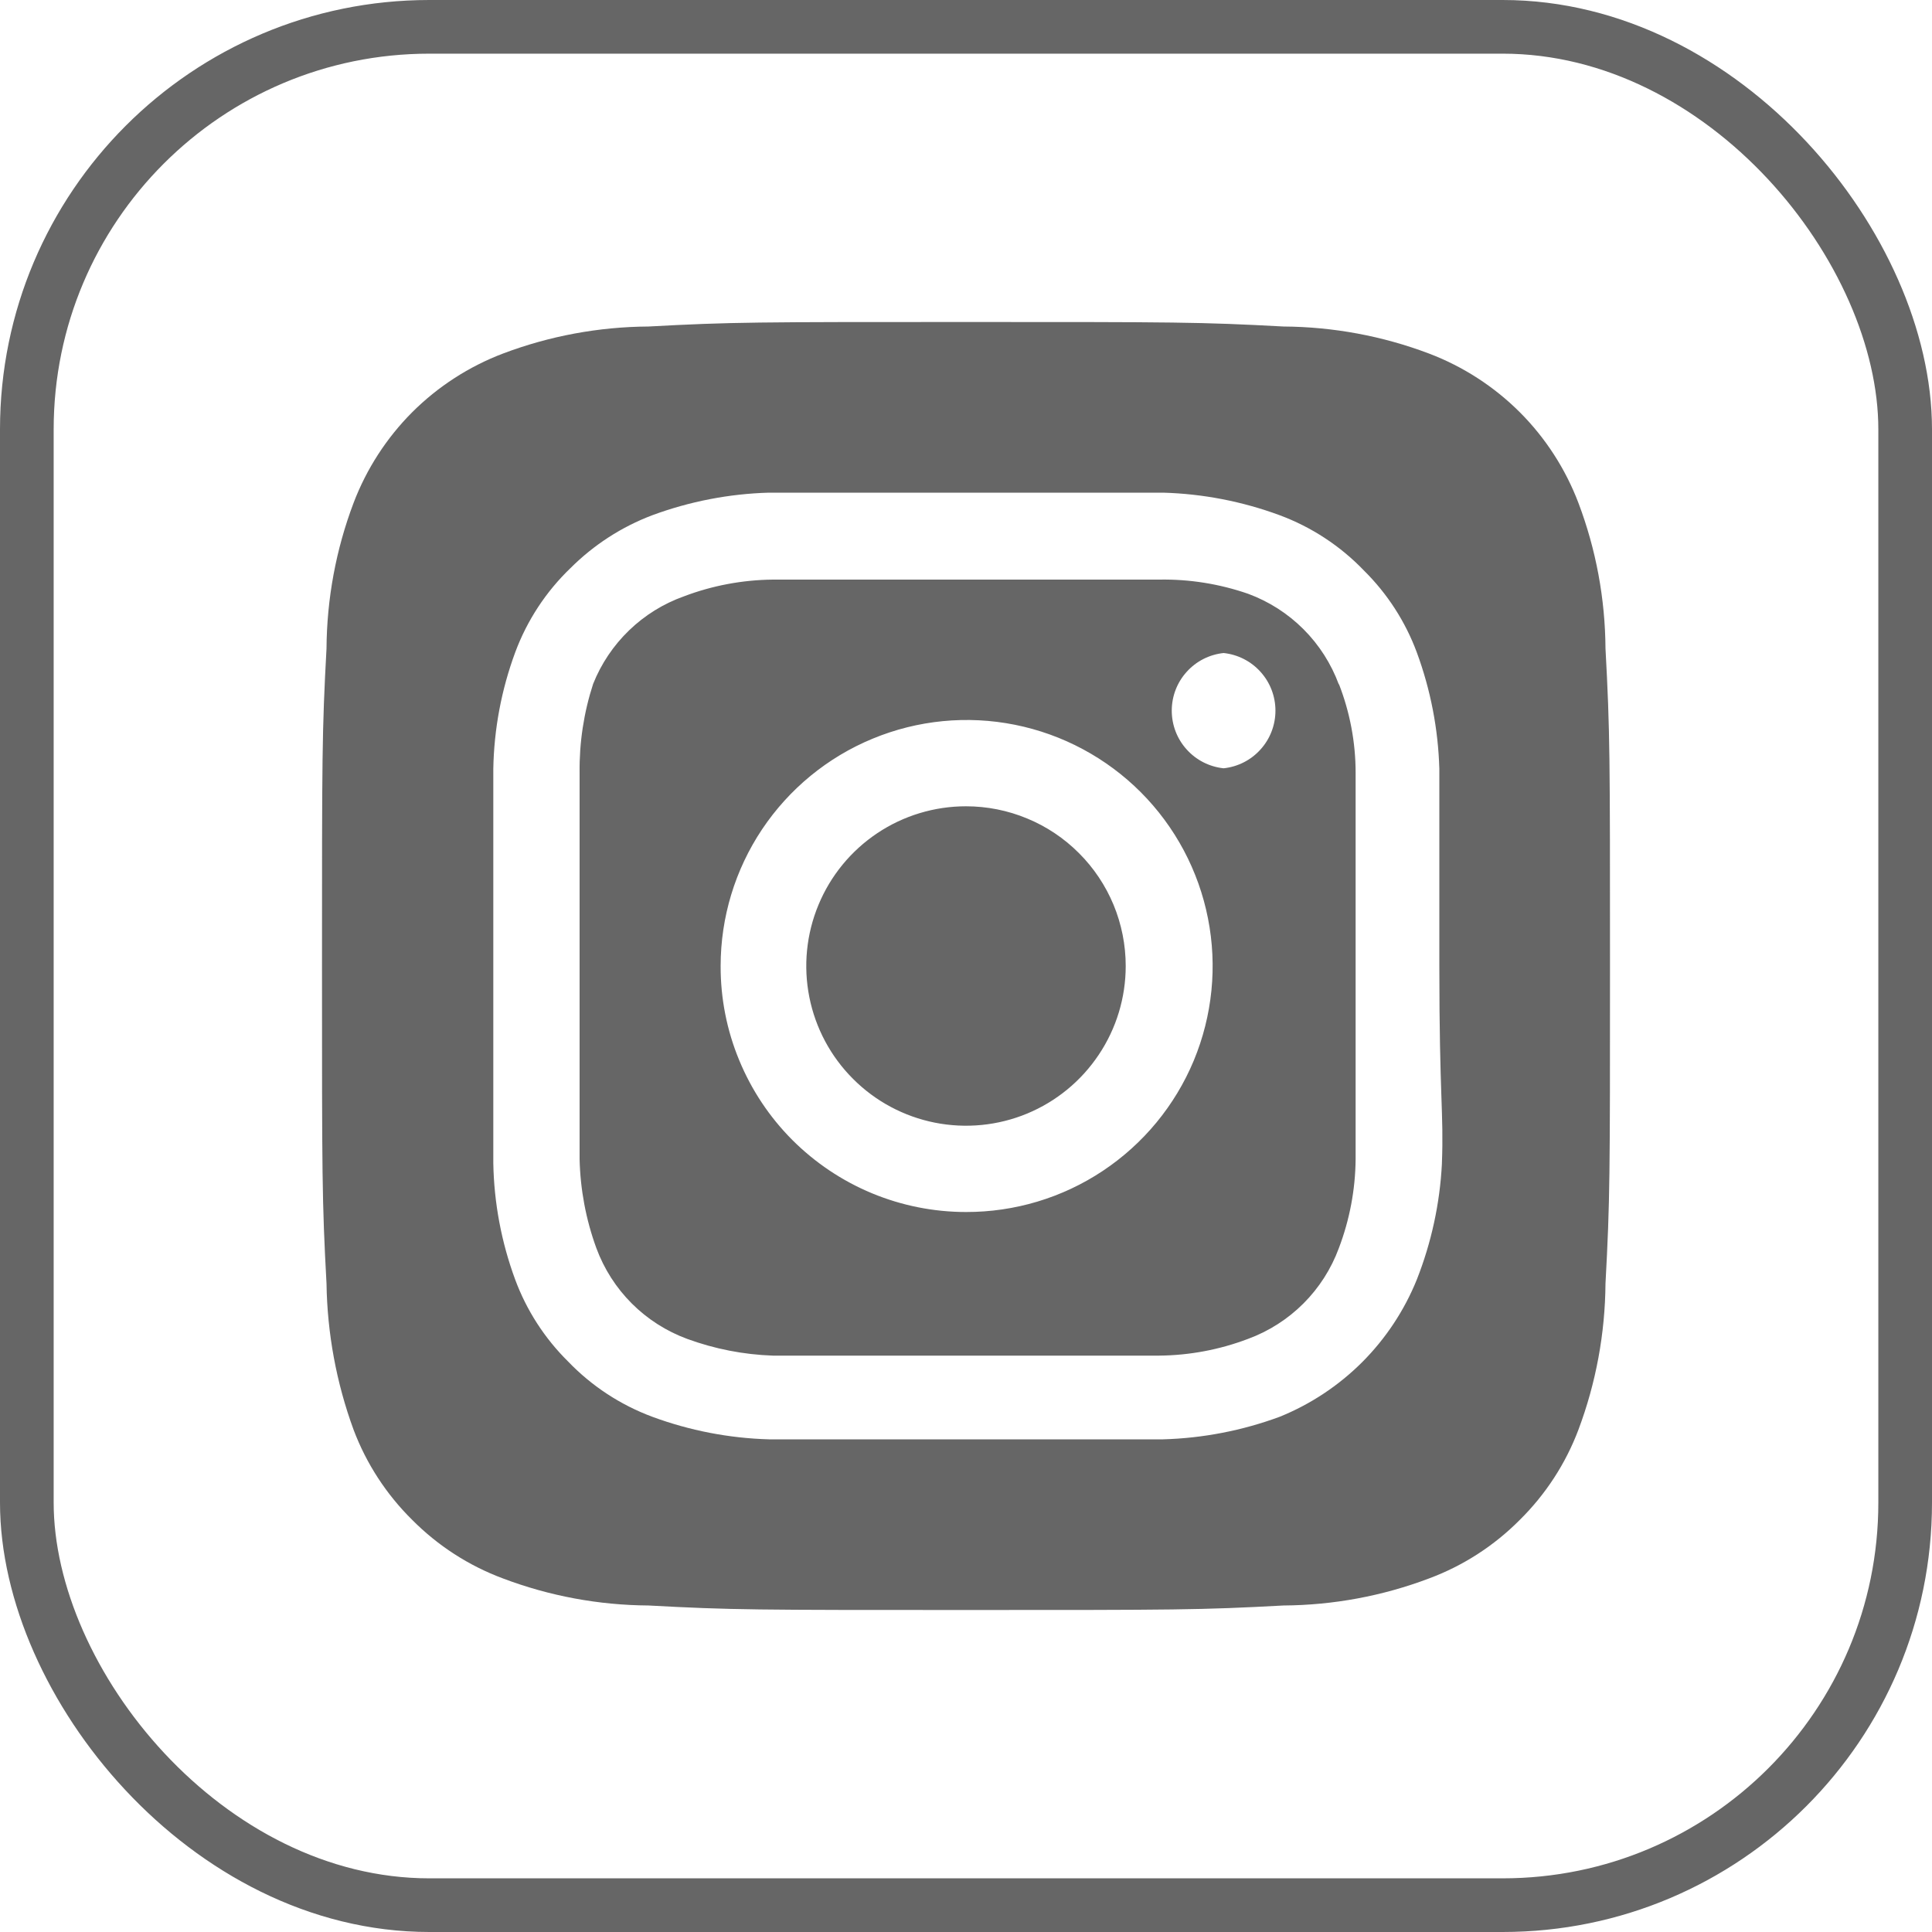
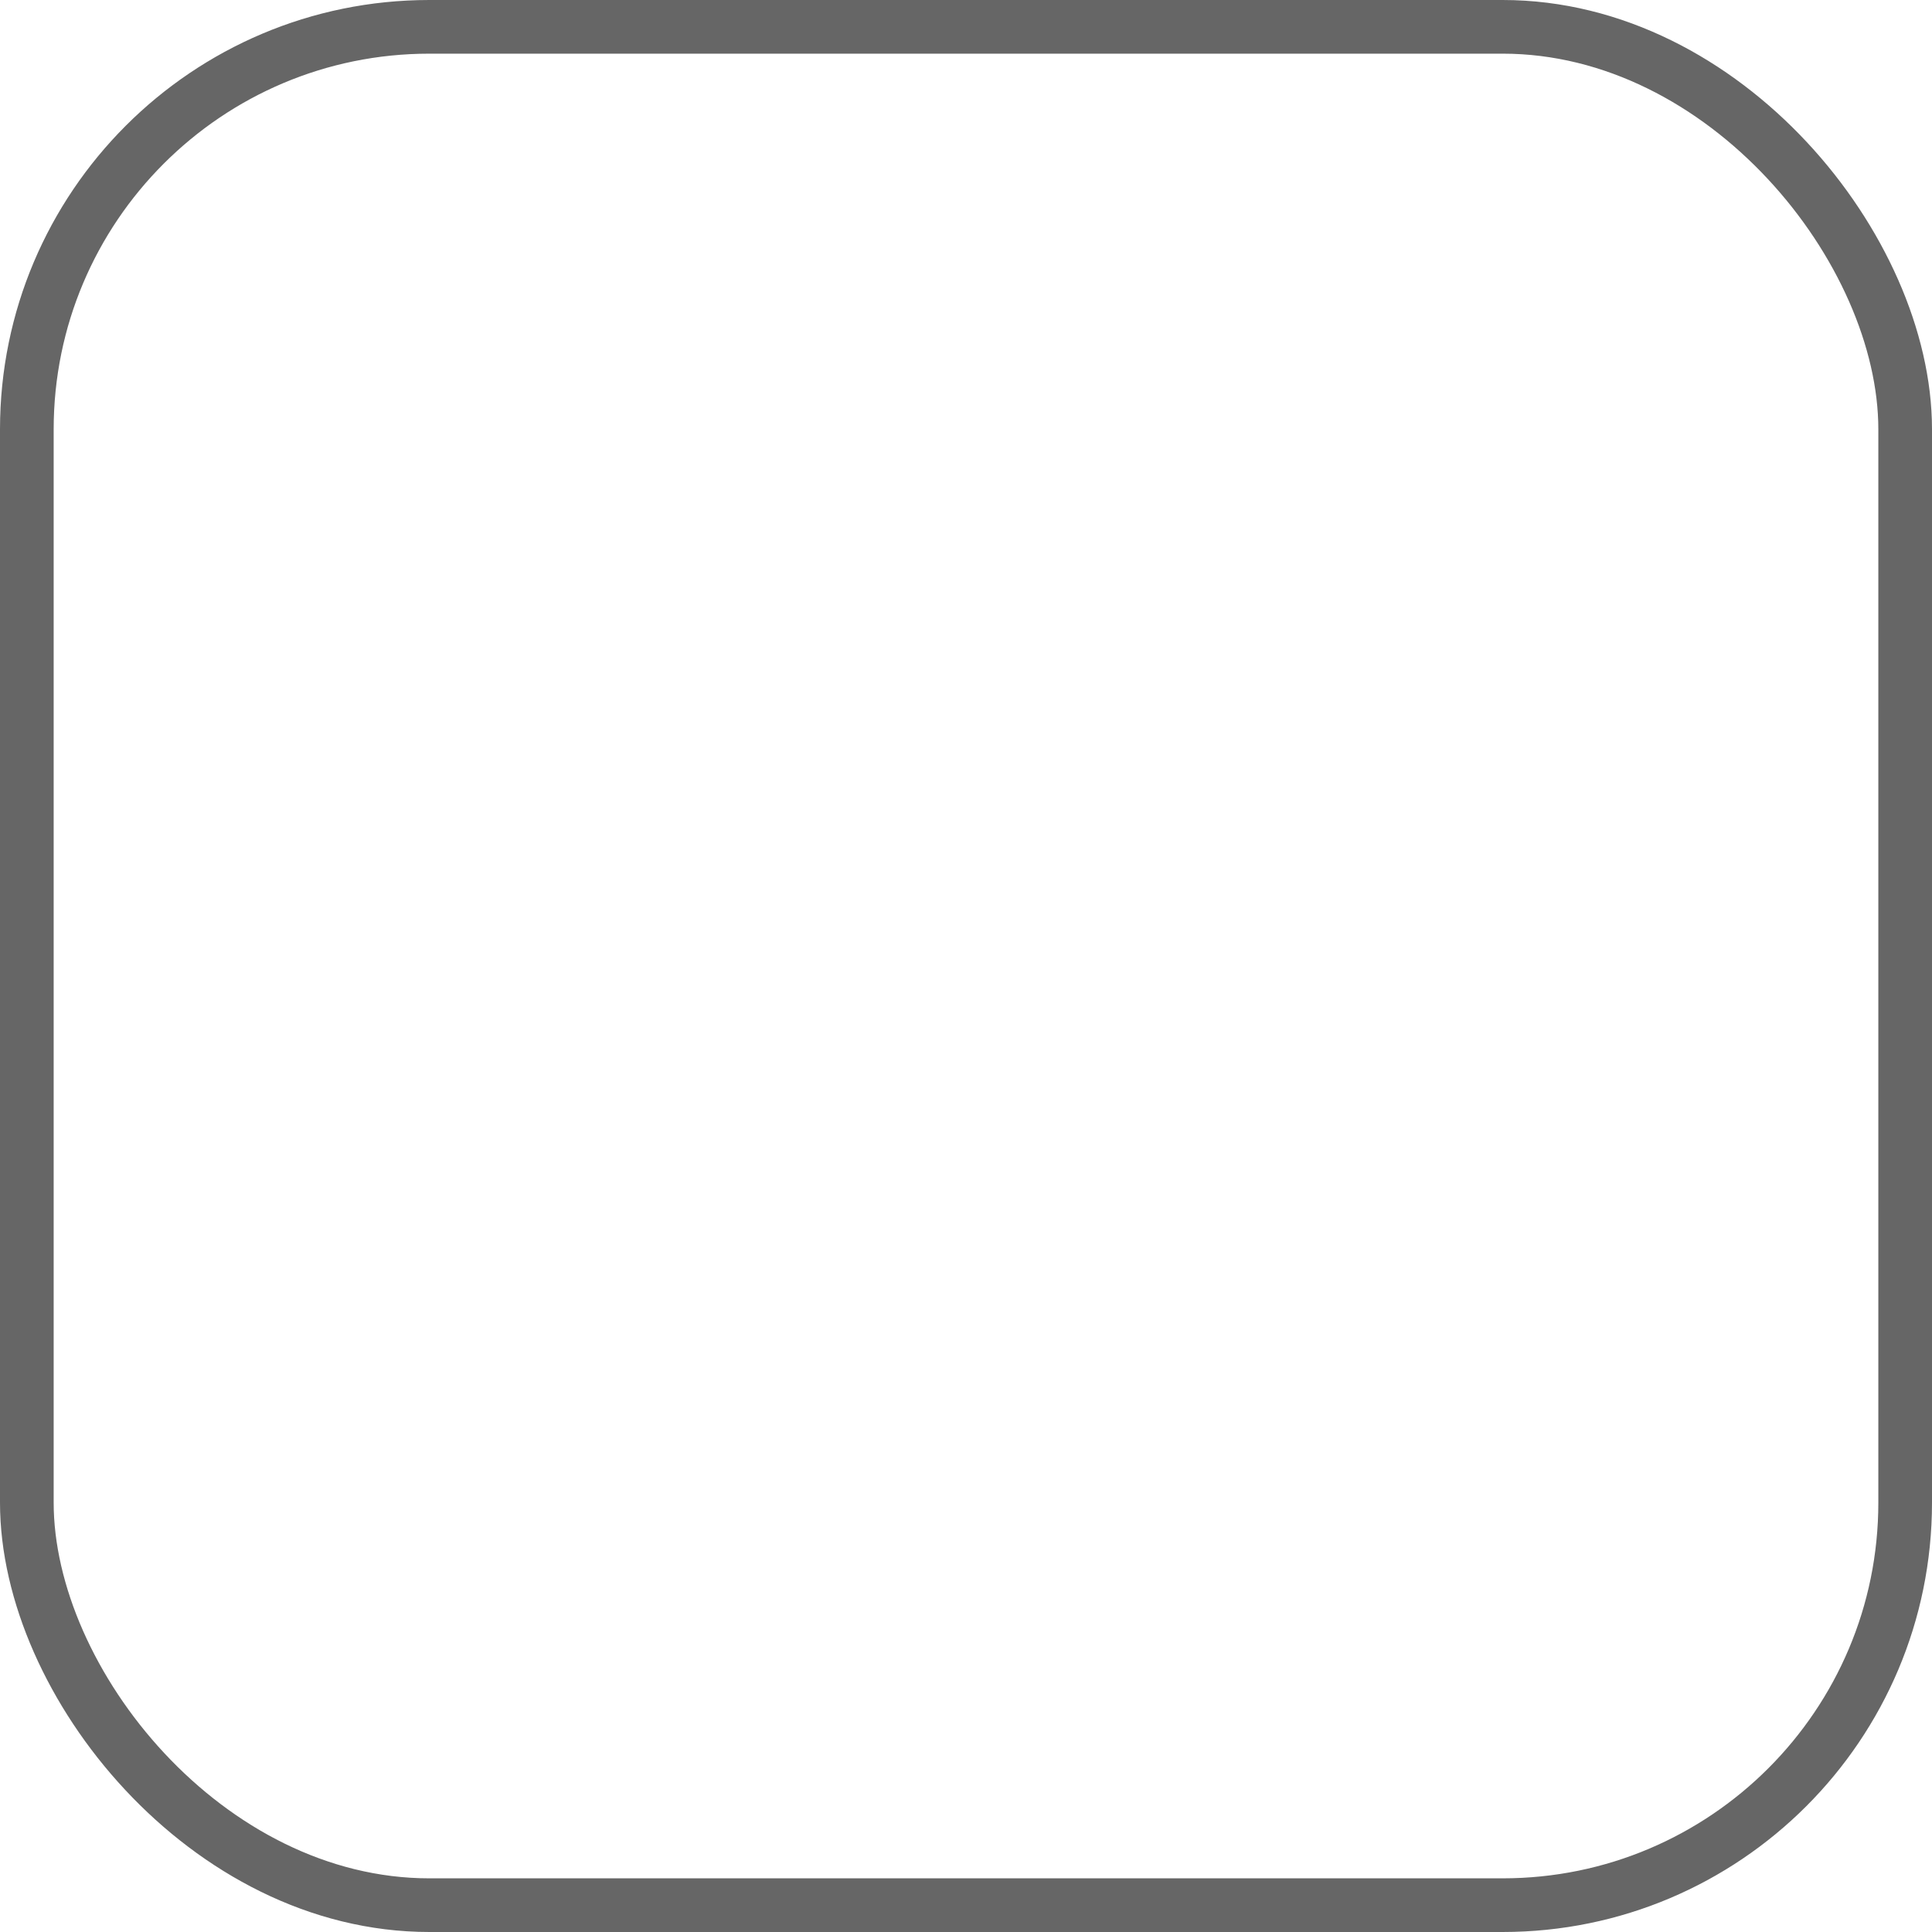
<svg xmlns="http://www.w3.org/2000/svg" width="36" height="36" viewBox="0 0 36 36" fill="none">
  <rect x="0.5" y="0.5" width="35" height="35" rx="7.5" stroke="#666666" />
-   <path d="M18 15.024C17.411 15.024 16.836 15.198 16.347 15.525C15.857 15.853 15.476 16.317 15.251 16.861C15.025 17.405 14.966 18.003 15.081 18.581C15.196 19.158 15.479 19.688 15.896 20.104C16.312 20.521 16.842 20.804 17.419 20.919C17.997 21.034 18.595 20.975 19.139 20.75C19.683 20.524 20.147 20.143 20.474 19.653C20.802 19.164 20.976 18.589 20.976 18C20.976 17.609 20.899 17.222 20.75 16.861C20.6 16.5 20.381 16.172 20.104 15.896C19.828 15.619 19.5 15.4 19.139 15.251C18.778 15.101 18.391 15.024 18 15.024ZM29.916 12.084C29.91 11.157 29.74 10.239 29.412 9.372C29.171 8.738 28.799 8.161 28.319 7.681C27.839 7.202 27.262 6.829 26.628 6.588C25.761 6.26 24.843 6.09 23.916 6.084C22.368 6 21.912 6 18 6C14.088 6 13.632 6 12.084 6.084C11.157 6.09 10.239 6.26 9.372 6.588C8.738 6.829 8.161 7.202 7.681 7.681C7.202 8.161 6.829 8.738 6.588 9.372C6.26 10.239 6.09 11.157 6.084 12.084C6 13.632 6 14.088 6 18C6 21.912 6 22.368 6.084 23.916C6.098 24.846 6.268 25.767 6.588 26.64C6.826 27.272 7.199 27.845 7.68 28.32C8.158 28.802 8.735 29.175 9.372 29.412C10.239 29.74 11.157 29.91 12.084 29.916C13.632 30 14.088 30 18 30C21.912 30 22.368 30 23.916 29.916C24.843 29.91 25.761 29.74 26.628 29.412C27.265 29.175 27.842 28.802 28.32 28.32C28.801 27.845 29.174 27.272 29.412 26.64C29.739 25.769 29.909 24.847 29.916 23.916C30 22.368 30 21.912 30 18C30 14.088 30 13.632 29.916 12.084ZM26.868 21.684C26.83 22.425 26.672 23.154 26.4 23.844C26.167 24.42 25.821 24.942 25.382 25.382C24.942 25.821 24.42 26.167 23.844 26.4C23.148 26.657 22.414 26.799 21.672 26.82H14.328C13.586 26.799 12.852 26.657 12.156 26.4C11.561 26.179 11.023 25.826 10.584 25.368C10.149 24.938 9.813 24.418 9.6 23.844C9.343 23.148 9.205 22.414 9.192 21.672V14.328C9.205 13.586 9.343 12.852 9.6 12.156C9.821 11.561 10.174 11.023 10.632 10.584C11.065 10.152 11.584 9.816 12.156 9.6C12.852 9.343 13.586 9.201 14.328 9.18H21.672C22.414 9.201 23.148 9.343 23.844 9.6C24.439 9.821 24.977 10.174 25.416 10.632C25.851 11.062 26.187 11.582 26.4 12.156C26.657 12.852 26.799 13.586 26.82 14.328V18C26.82 20.472 26.904 20.724 26.868 21.672V21.684ZM24.948 12.756C24.805 12.368 24.58 12.016 24.288 11.724C23.996 11.432 23.644 11.207 23.256 11.064C22.724 10.88 22.163 10.79 21.6 10.8H14.4C13.834 10.806 13.273 10.911 12.744 11.112C12.362 11.248 12.014 11.464 11.722 11.746C11.431 12.027 11.202 12.367 11.052 12.744C10.878 13.279 10.793 13.838 10.8 14.4V21.6C10.813 22.165 10.918 22.725 11.112 23.256C11.255 23.644 11.48 23.996 11.772 24.288C12.064 24.58 12.416 24.805 12.804 24.948C13.316 25.136 13.855 25.241 14.4 25.26H21.6C22.166 25.255 22.727 25.149 23.256 24.948C23.644 24.805 23.996 24.58 24.288 24.288C24.58 23.996 24.805 23.644 24.948 23.256C25.149 22.727 25.255 22.166 25.26 21.6V14.4C25.26 13.833 25.154 13.272 24.948 12.744V12.756ZM18 22.584C17.399 22.584 16.803 22.465 16.248 22.235C15.692 22.004 15.188 21.666 14.763 21.241C14.338 20.815 14.002 20.309 13.773 19.753C13.543 19.197 13.426 18.601 13.428 18C13.428 17.093 13.697 16.206 14.201 15.452C14.706 14.698 15.422 14.11 16.261 13.764C17.099 13.417 18.021 13.327 18.911 13.505C19.8 13.683 20.617 14.121 21.258 14.763C21.898 15.405 22.334 16.223 22.509 17.113C22.685 18.003 22.592 18.925 22.244 19.763C21.895 20.6 21.305 21.315 20.55 21.817C19.795 22.32 18.907 22.586 18 22.584ZM22.8 14.316C22.535 14.288 22.289 14.163 22.111 13.964C21.932 13.766 21.834 13.509 21.834 13.242C21.834 12.975 21.932 12.718 22.111 12.52C22.289 12.321 22.535 12.196 22.8 12.168C23.065 12.196 23.311 12.321 23.489 12.52C23.668 12.718 23.766 12.975 23.766 13.242C23.766 13.509 23.668 13.766 23.489 13.964C23.311 14.163 23.065 14.288 22.8 14.316Z" fill="#666666" />
</svg>